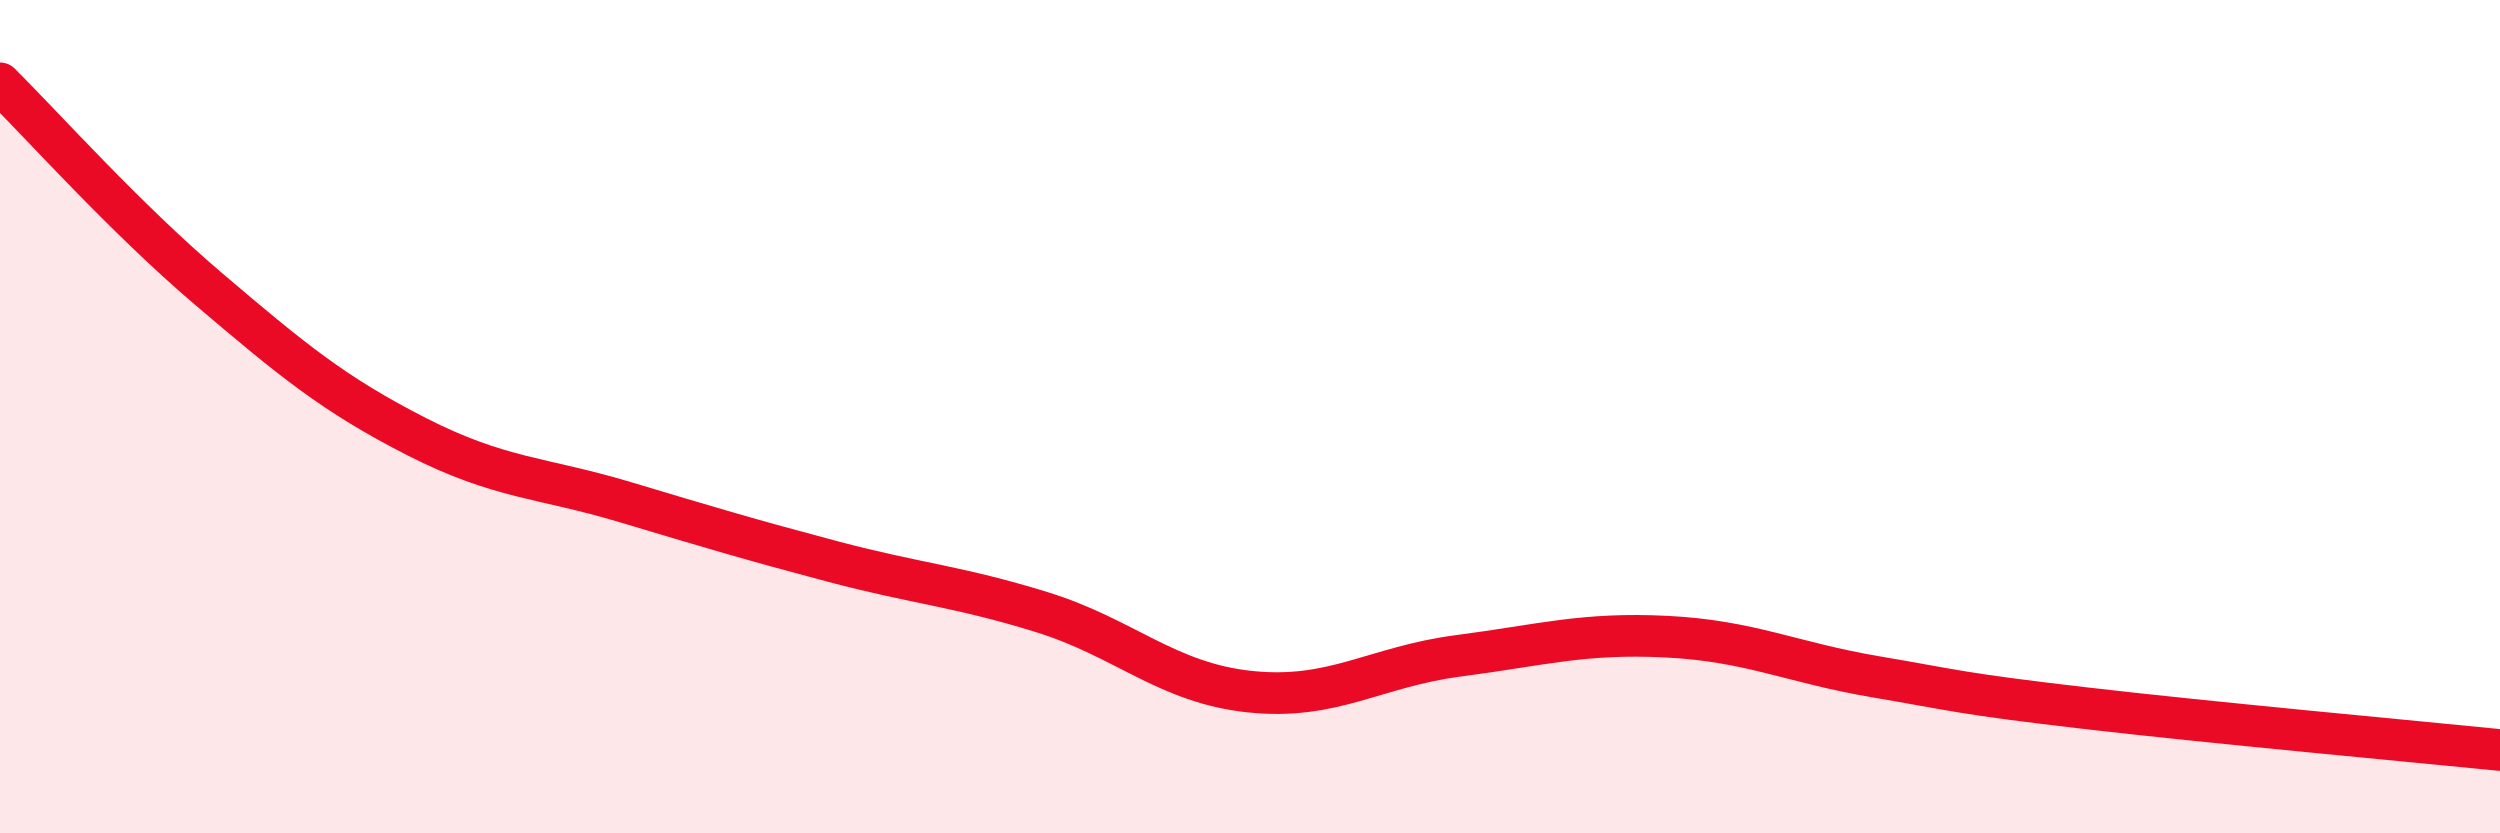
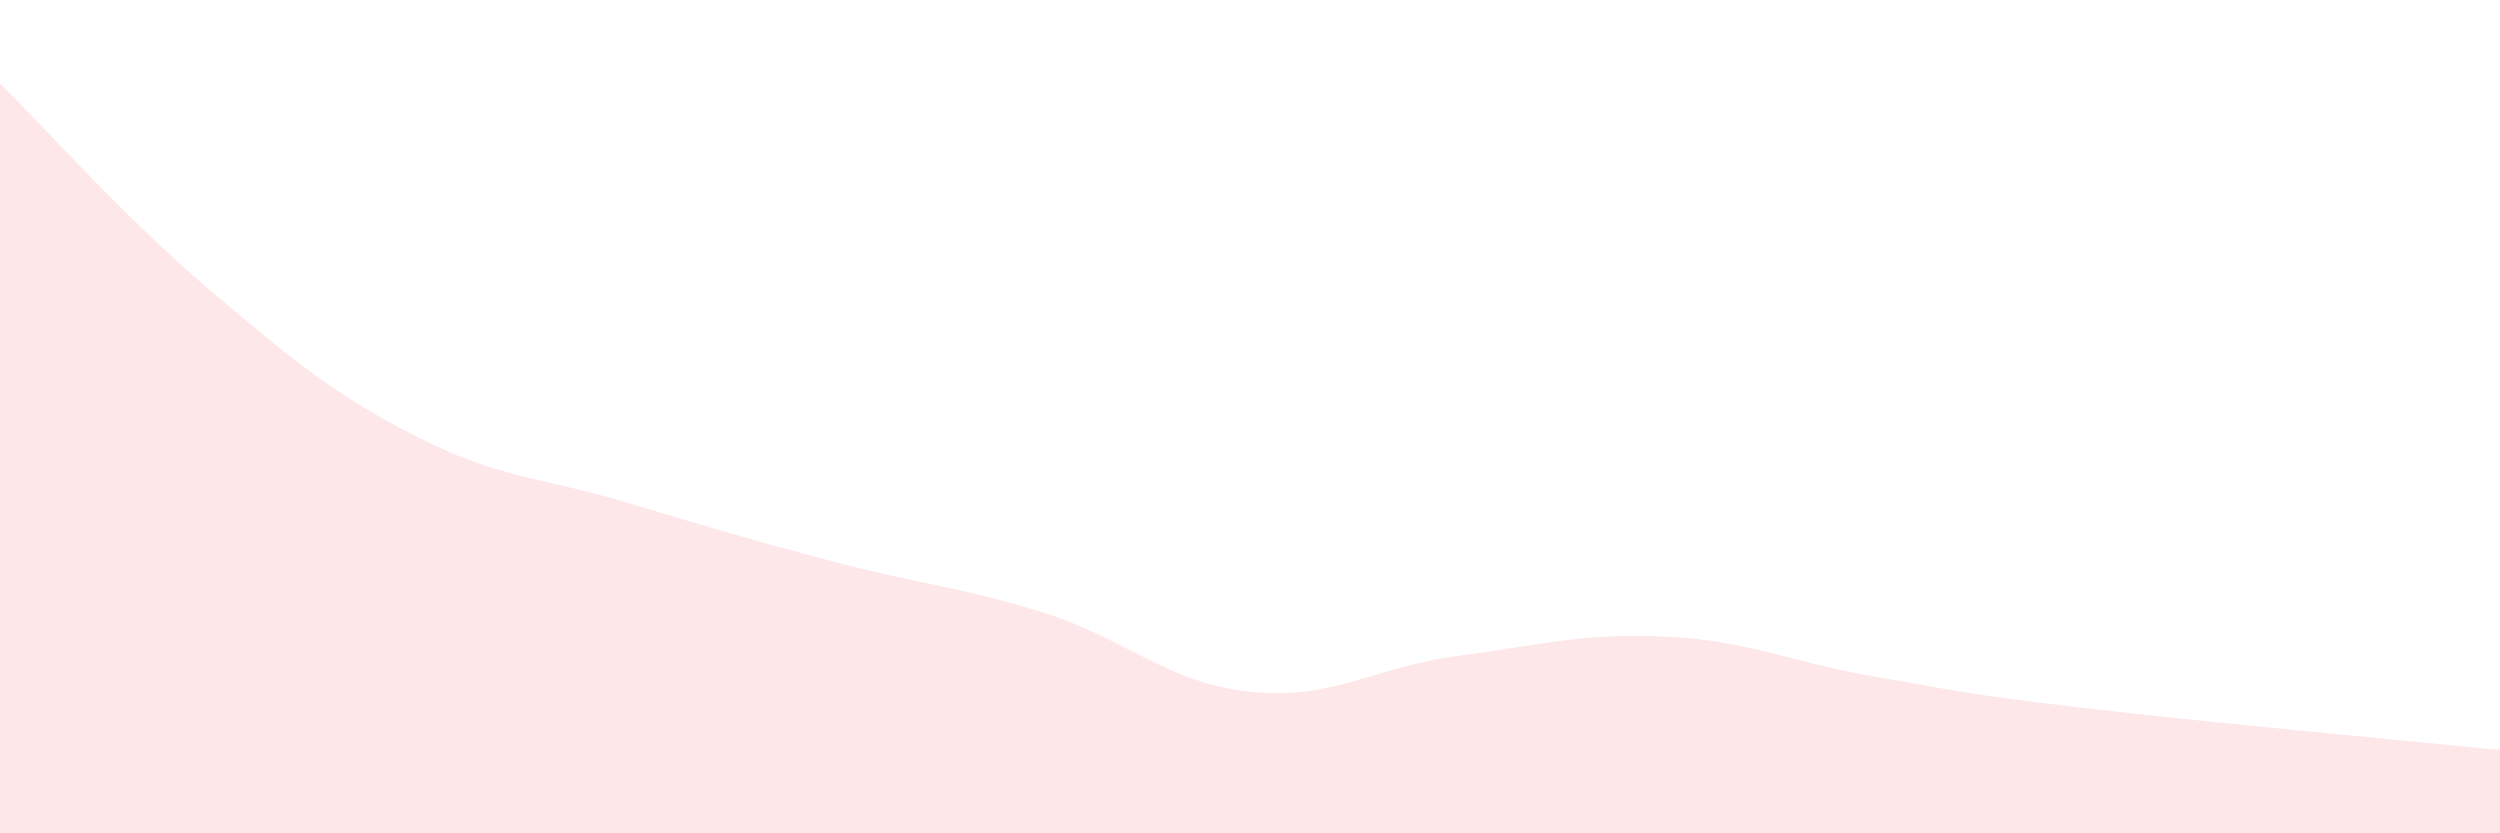
<svg xmlns="http://www.w3.org/2000/svg" width="60" height="20" viewBox="0 0 60 20">
  <path d="M 0,2 C 1,2.99 3,5.23 5,6.93 C 7,8.63 8,9.46 10,10.48 C 12,11.5 13,11.45 15,12.05 C 17,12.65 18,12.95 20,13.48 C 22,14.01 23,14.07 25,14.69 C 27,15.31 28,16.39 30,16.6 C 32,16.81 33,16 35,15.74 C 37,15.48 38,15.18 40,15.28 C 42,15.38 43,15.9 45,16.24 C 47,16.58 47,16.64 50,16.99 C 53,17.34 58,17.8 60,18L60 20L0 20Z" fill="#EB0A25" opacity="0.1" stroke-linecap="round" stroke-linejoin="round" />
-   <path d="M 0,2 C 1,2.99 3,5.23 5,6.93 C 7,8.63 8,9.46 10,10.48 C 12,11.5 13,11.45 15,12.05 C 17,12.65 18,12.95 20,13.48 C 22,14.01 23,14.07 25,14.69 C 27,15.31 28,16.39 30,16.6 C 32,16.81 33,16 35,15.74 C 37,15.48 38,15.18 40,15.28 C 42,15.38 43,15.9 45,16.24 C 47,16.58 47,16.64 50,16.99 C 53,17.34 58,17.8 60,18" stroke="#EB0A25" stroke-width="1" fill="none" stroke-linecap="round" stroke-linejoin="round" />
</svg>